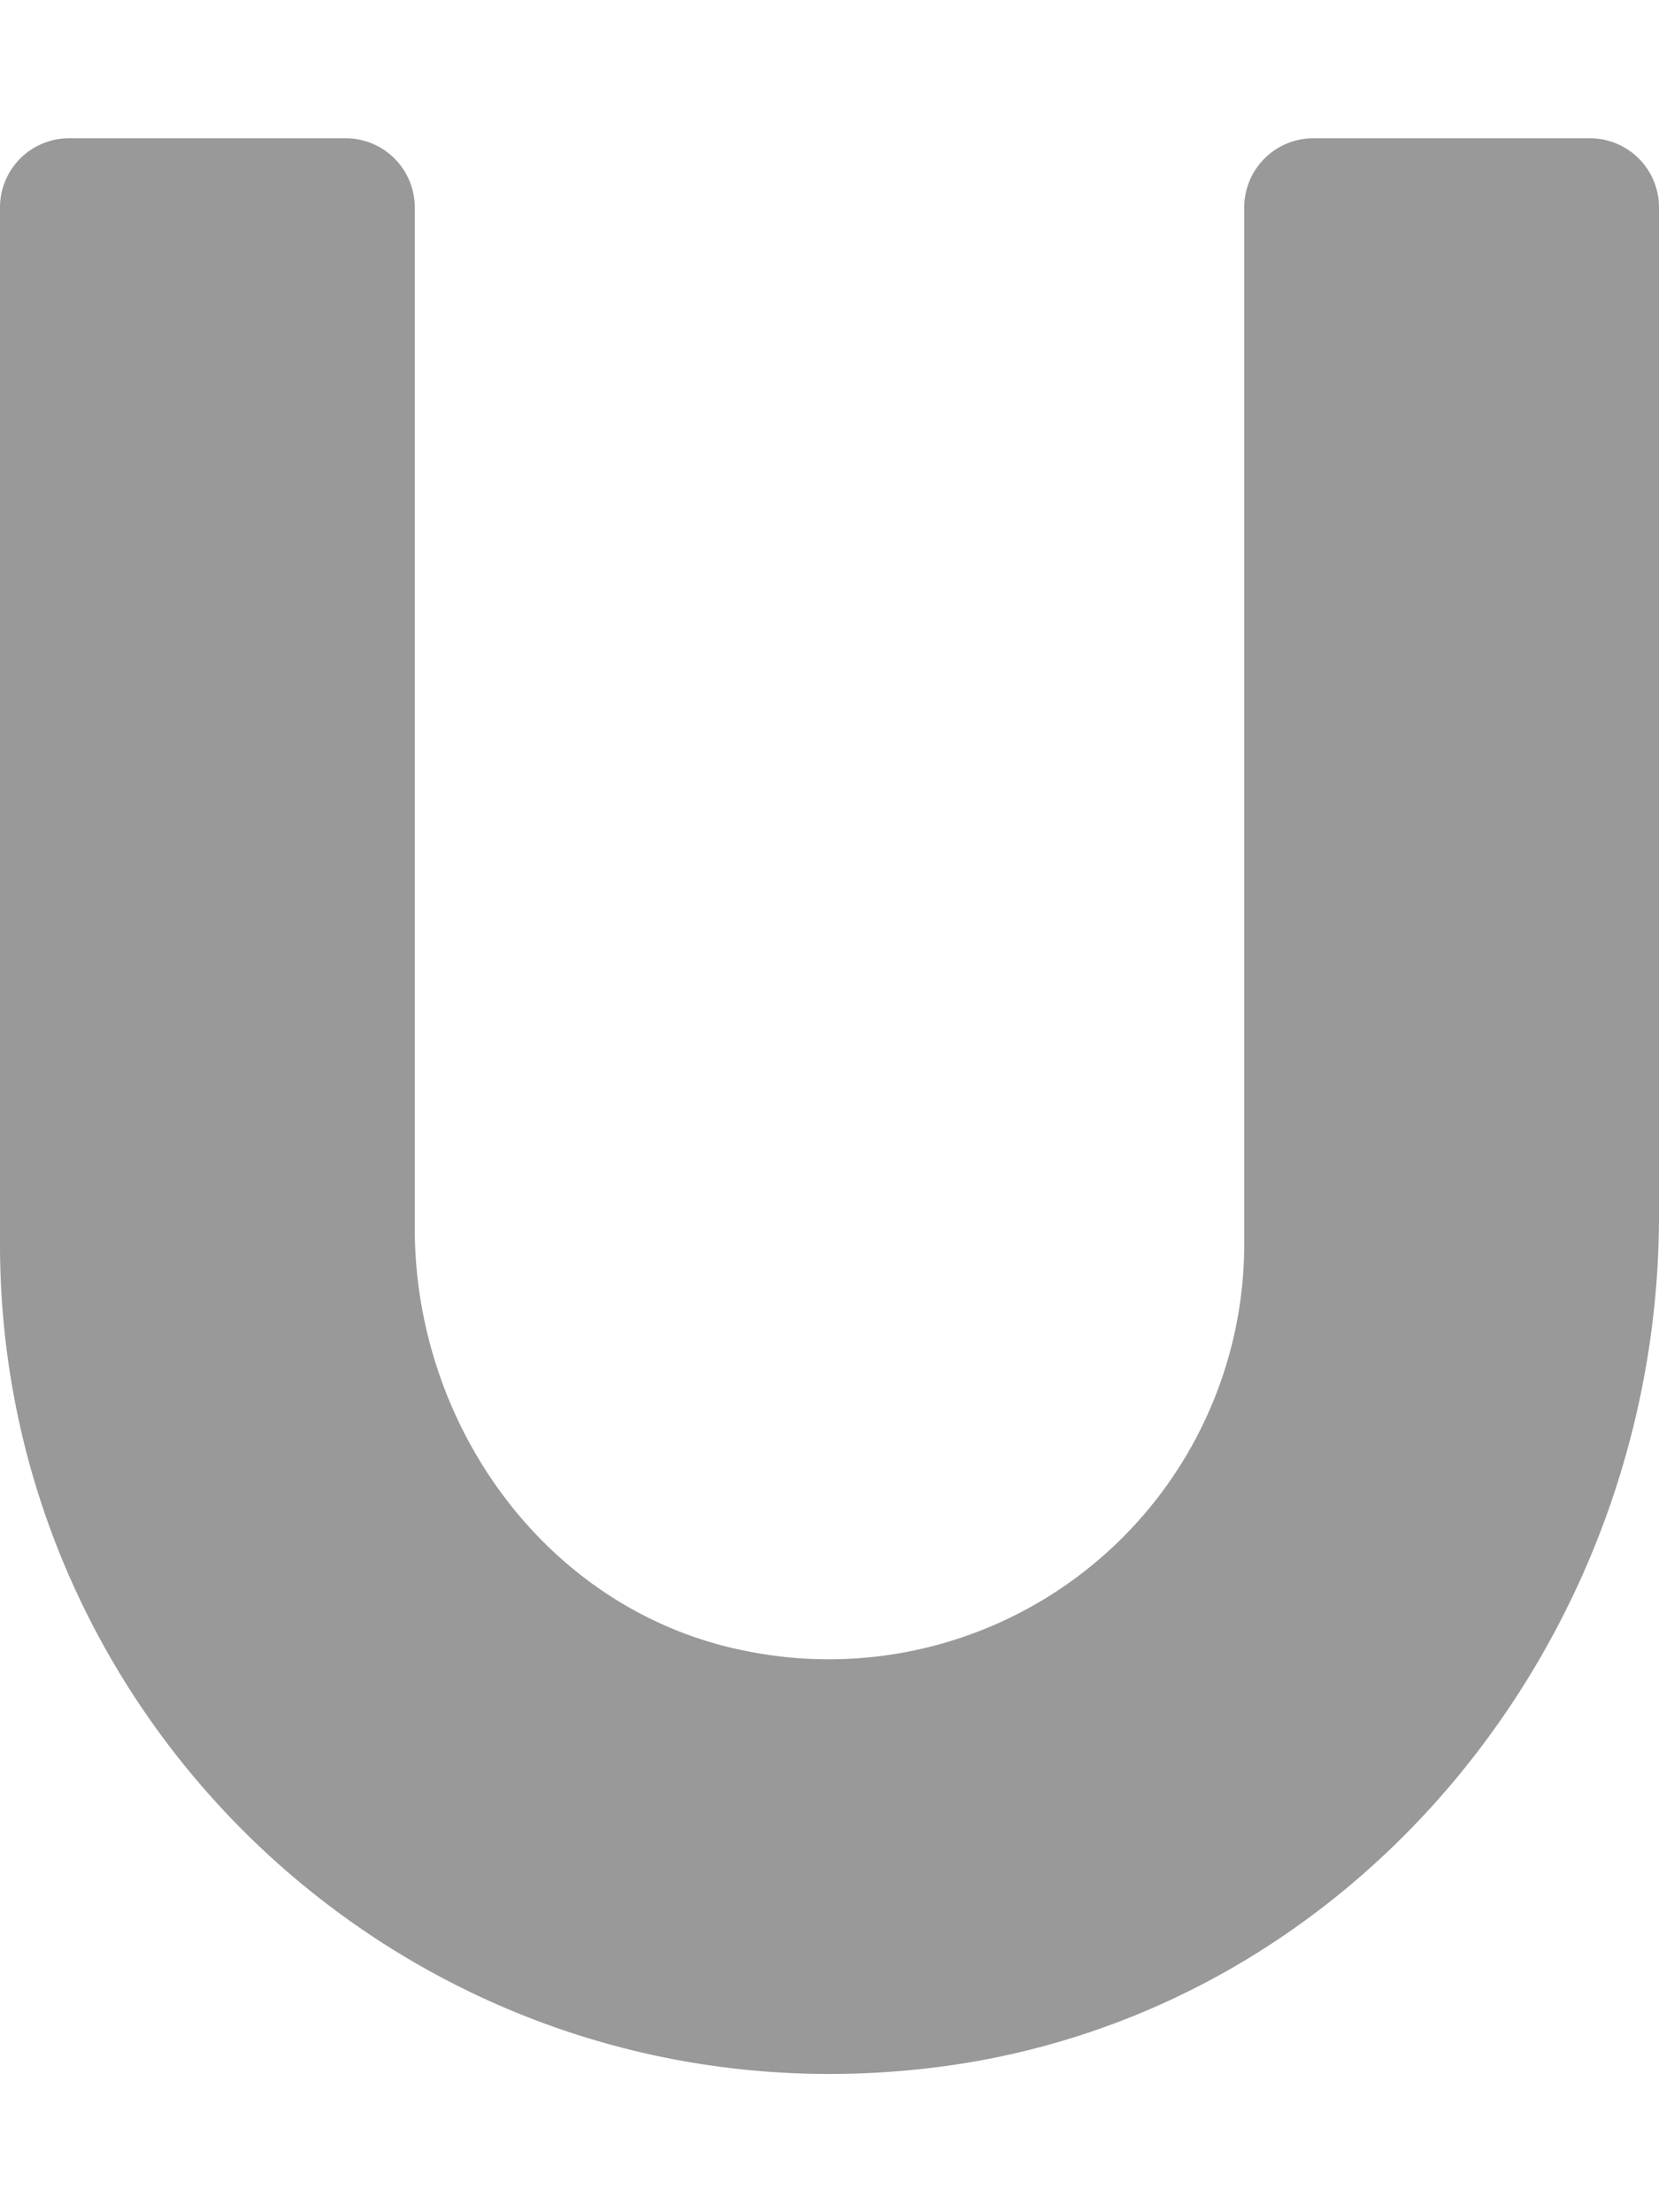
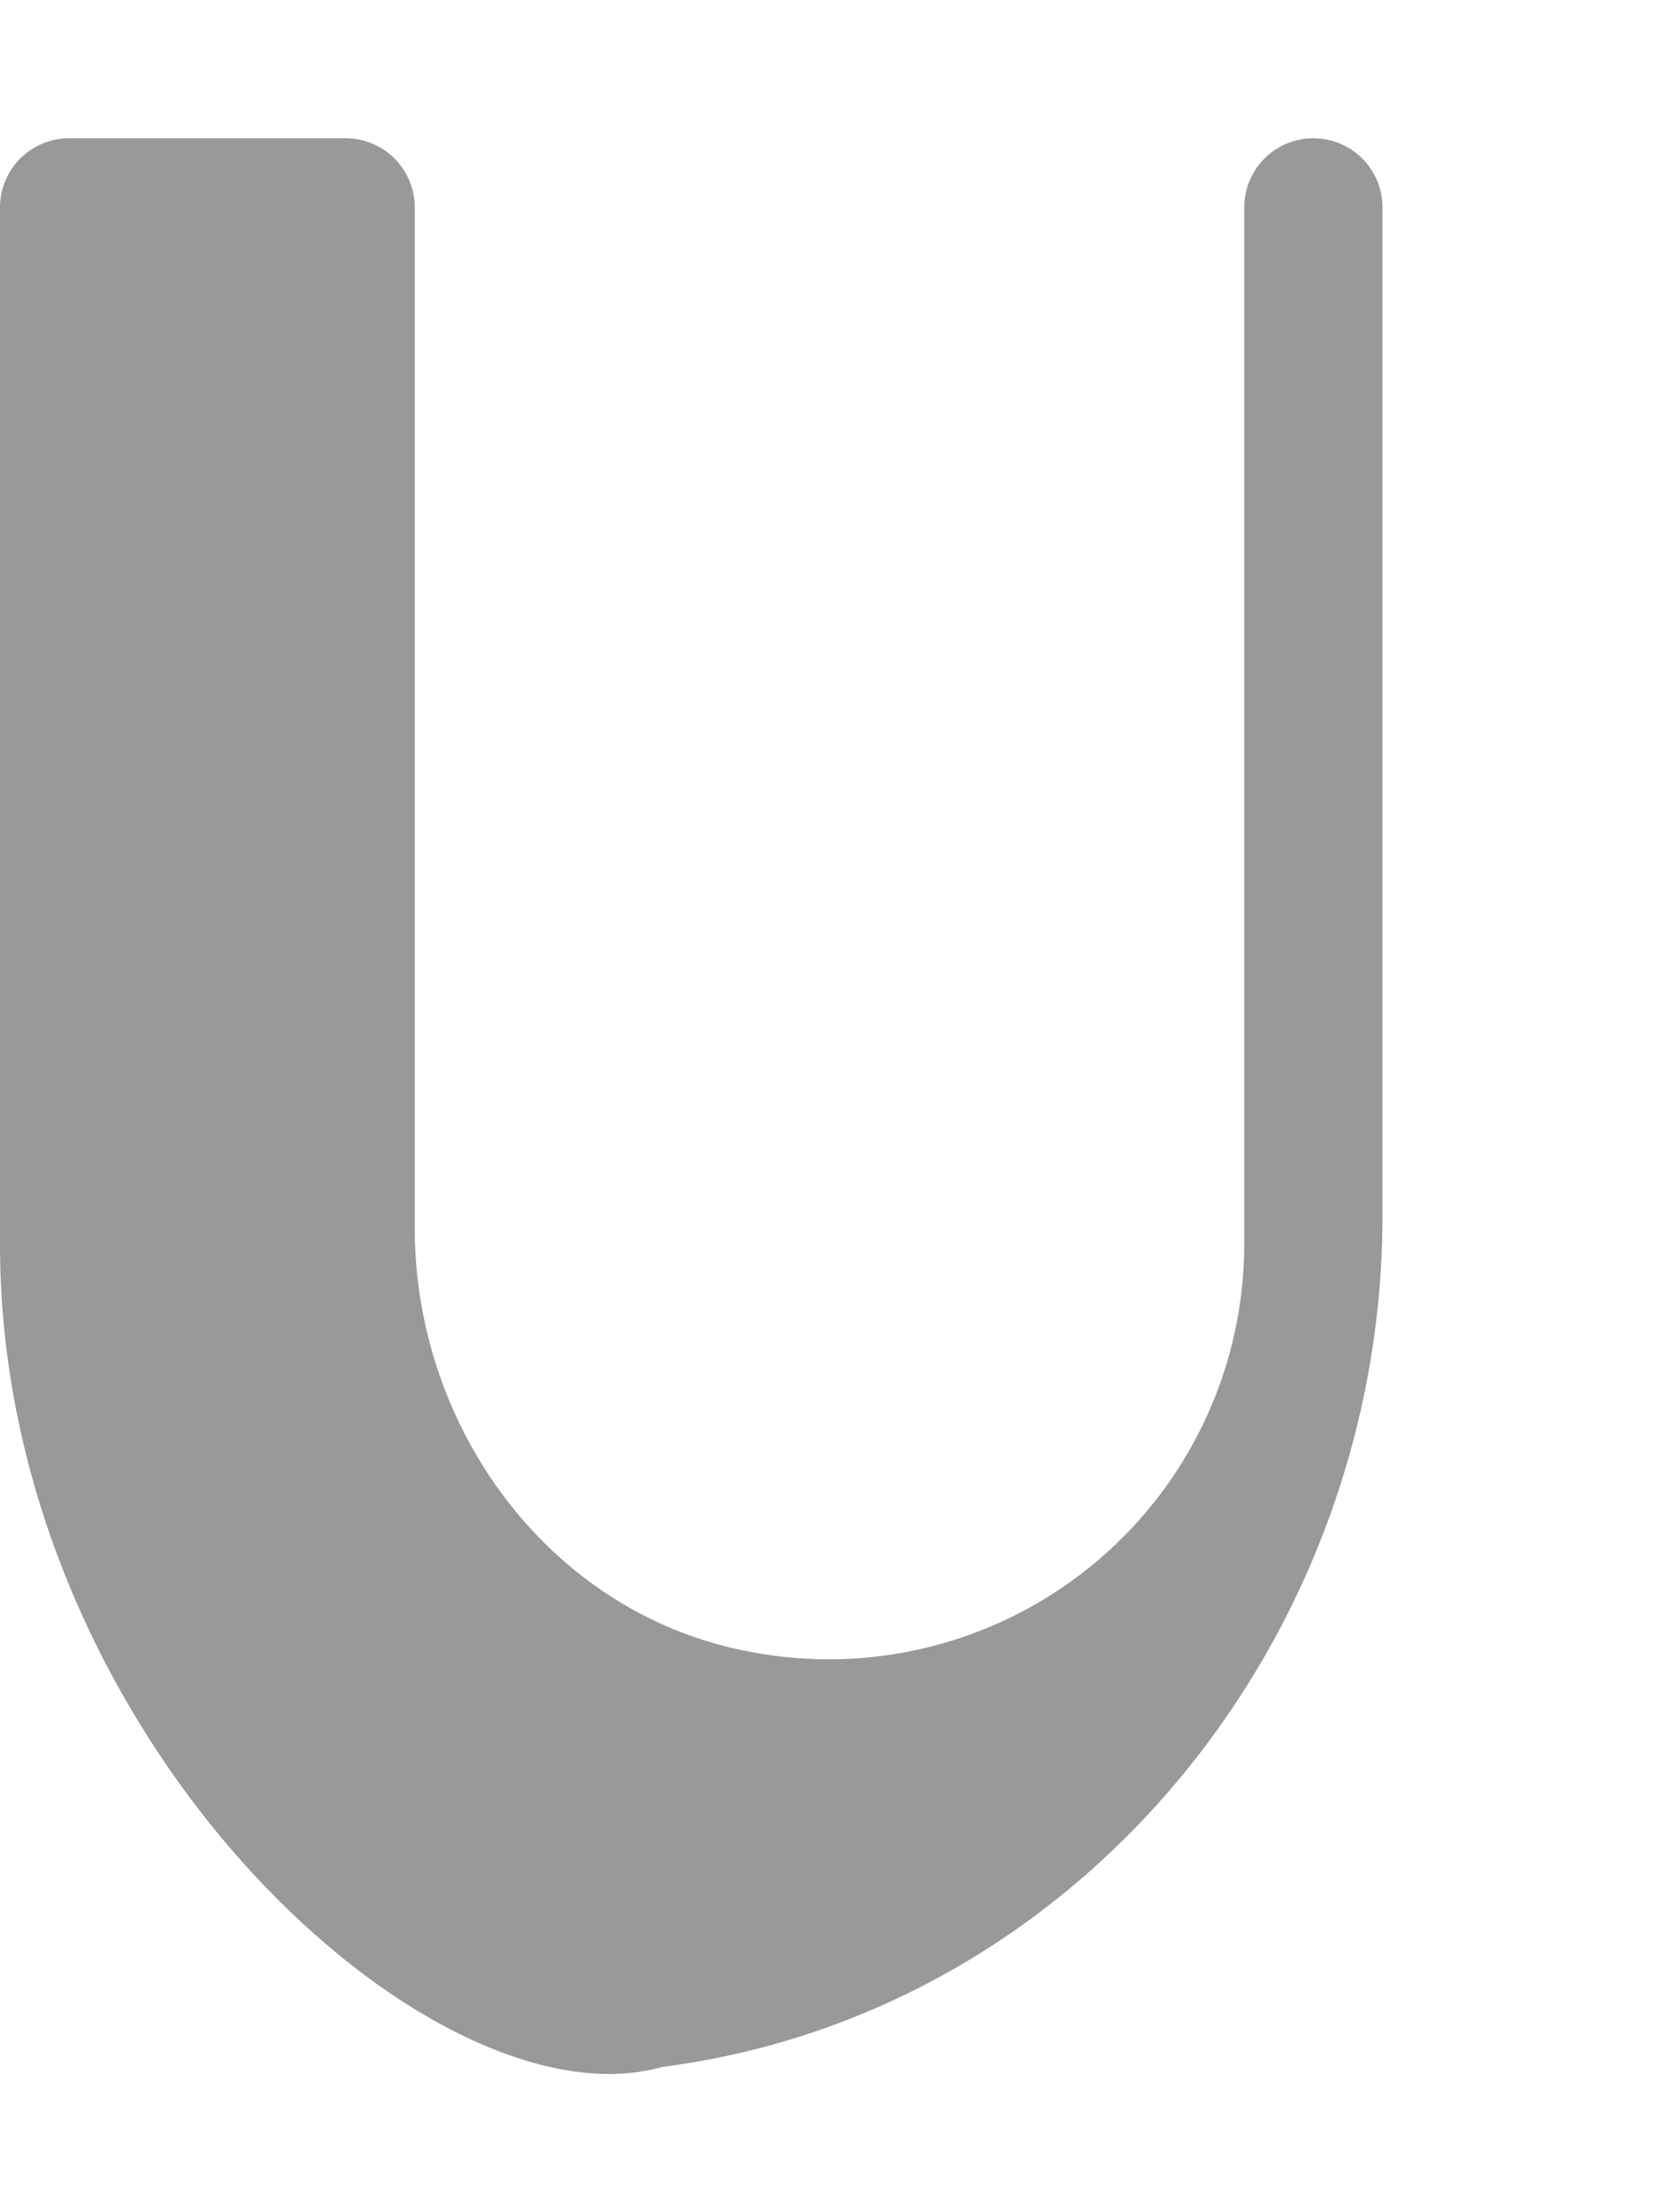
<svg xmlns="http://www.w3.org/2000/svg" viewBox="0 0 384 512">
  <defs>
    <style>.fa-secondary{opacity:.4}</style>
  </defs>
-   <path d="M96 48v236.21c0 46.43 31.29 89.08 76.87 97.93A96.16 96.16 0 0 0 288 288V48a16 16 0 0 1 16-16h64a16 16 0 0 1 16 16v233.32c0 97.57-70 184.64-166.74 197.06C100.17 493.4 0 402.18 0 288V48a16 16 0 0 1 16-16h64a16 16 0 0 1 16 16z" class="fa-secondary" />
+   <path d="M96 48v236.21c0 46.43 31.29 89.08 76.87 97.93A96.16 96.16 0 0 0 288 288V48a16 16 0 0 1 16-16a16 16 0 0 1 16 16v233.32c0 97.57-70 184.64-166.74 197.06C100.17 493.4 0 402.18 0 288V48a16 16 0 0 1 16-16h64a16 16 0 0 1 16 16z" class="fa-secondary" />
</svg>